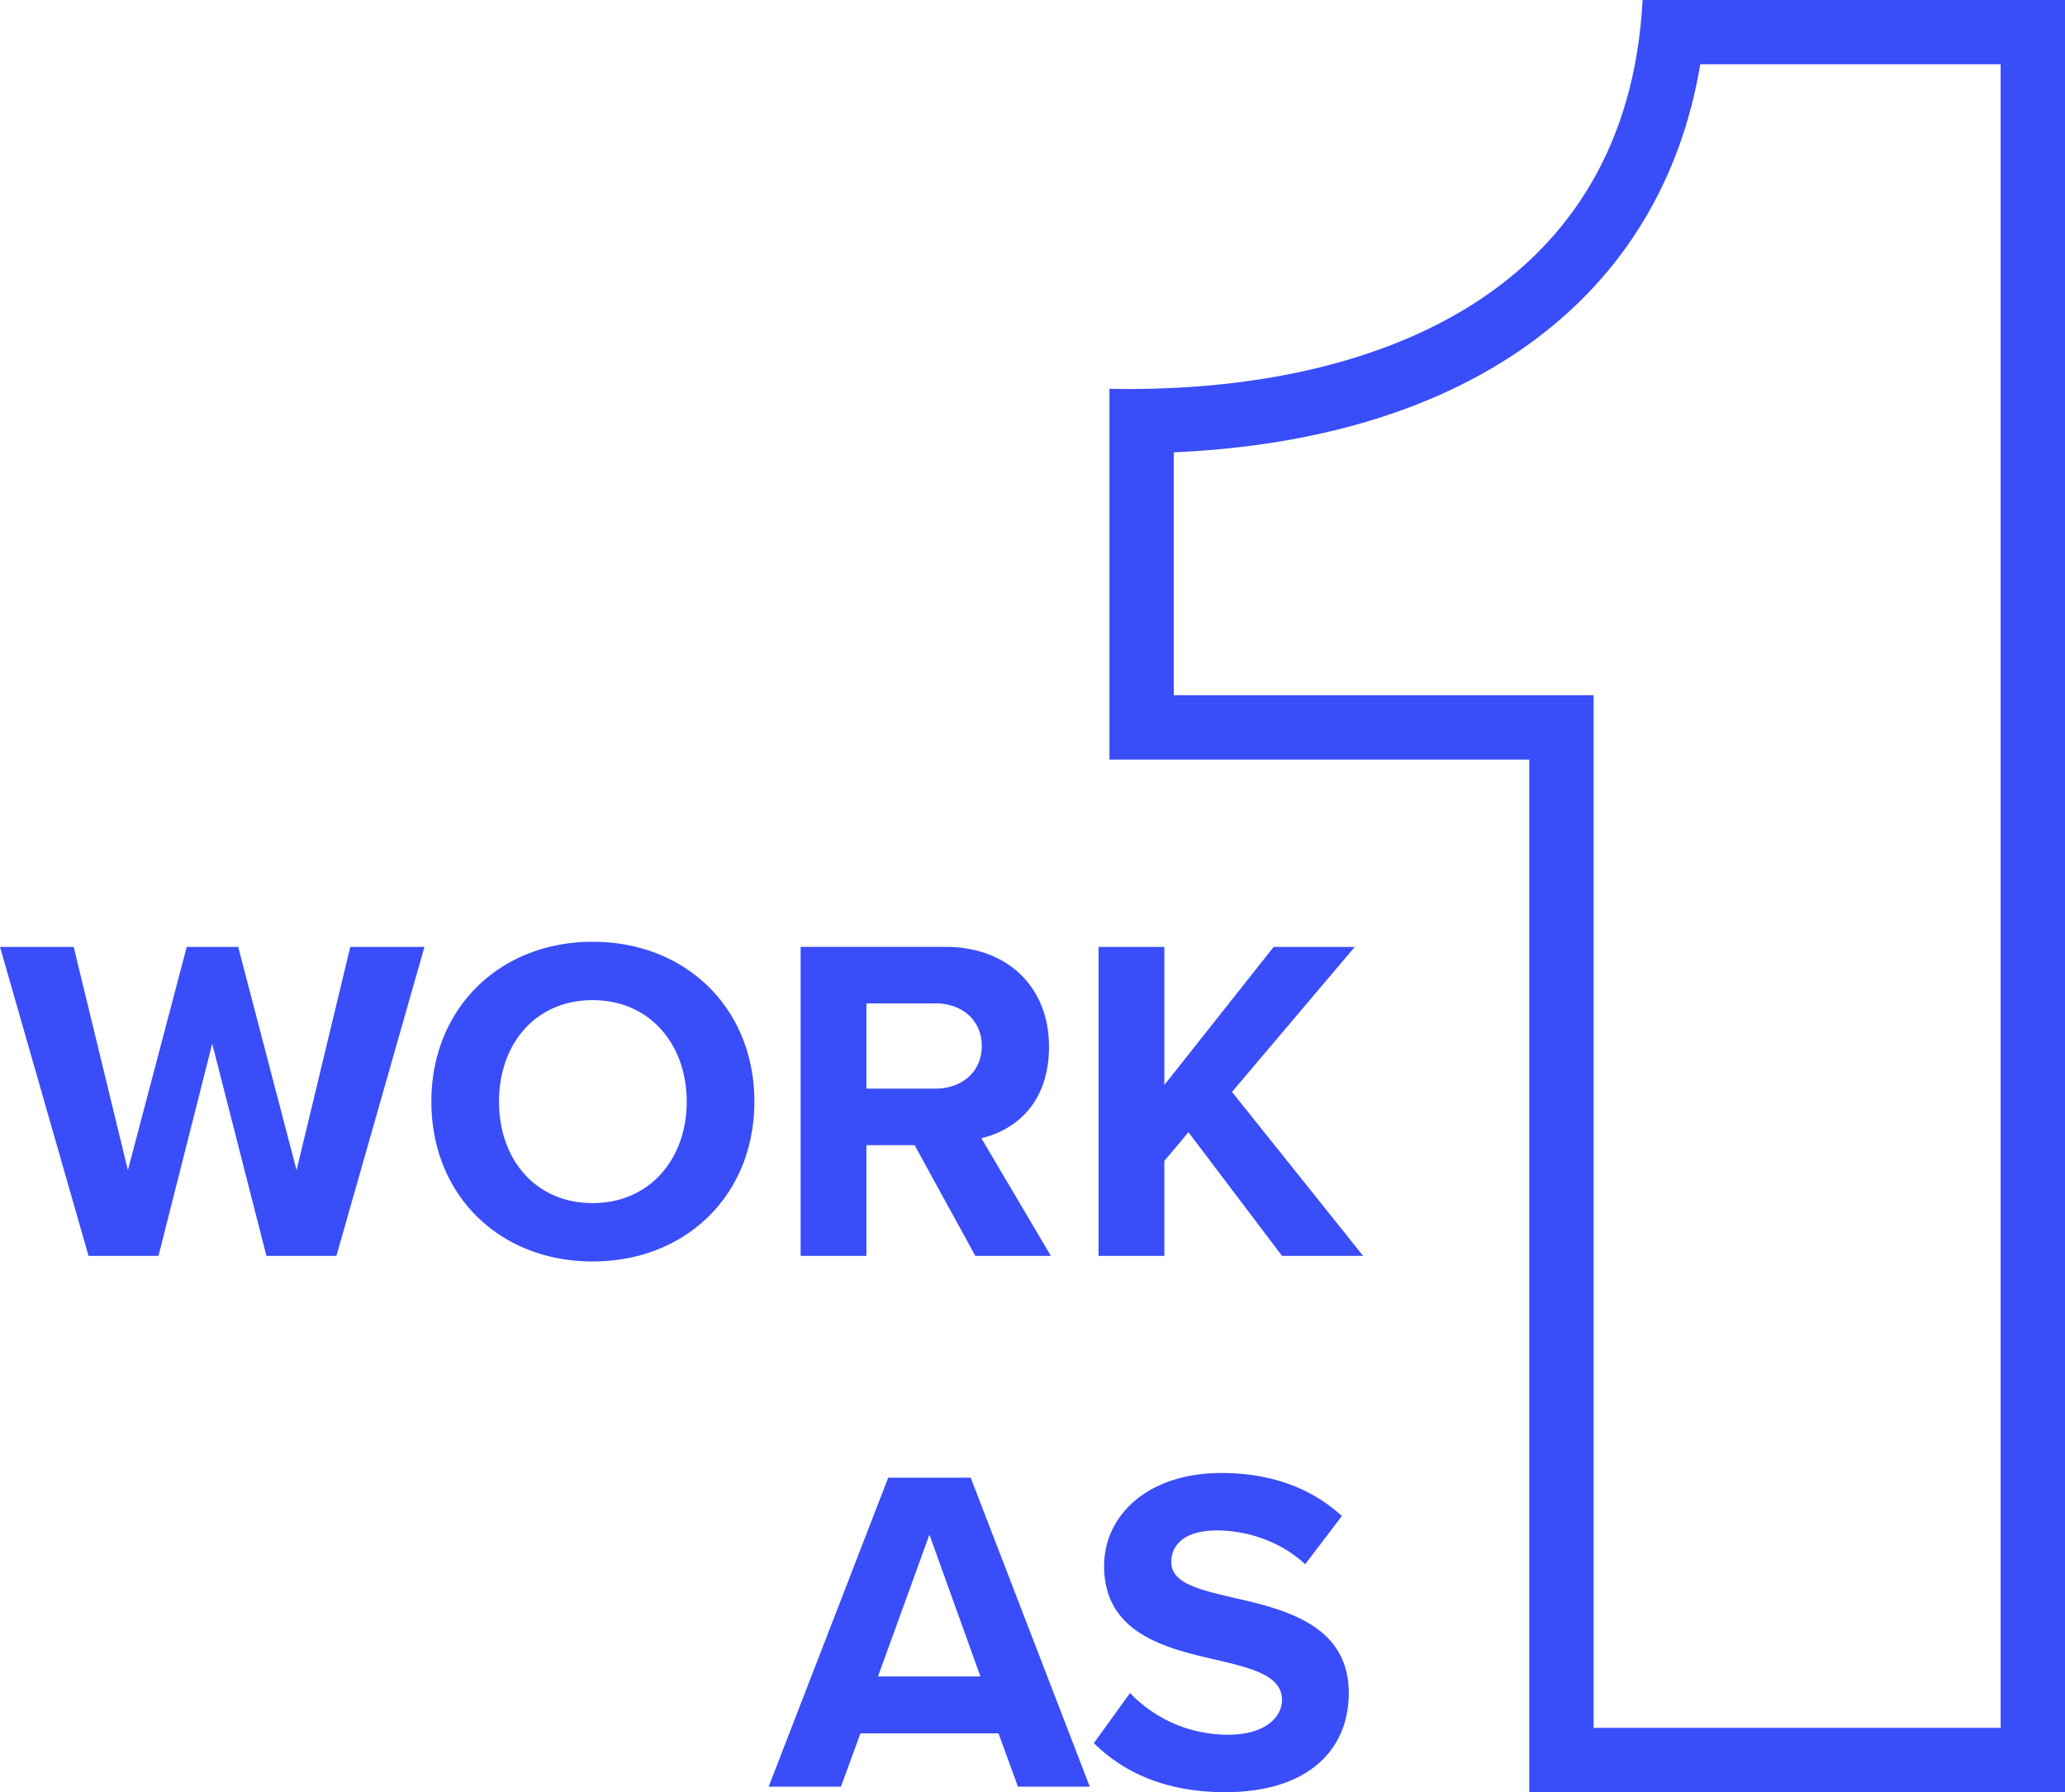
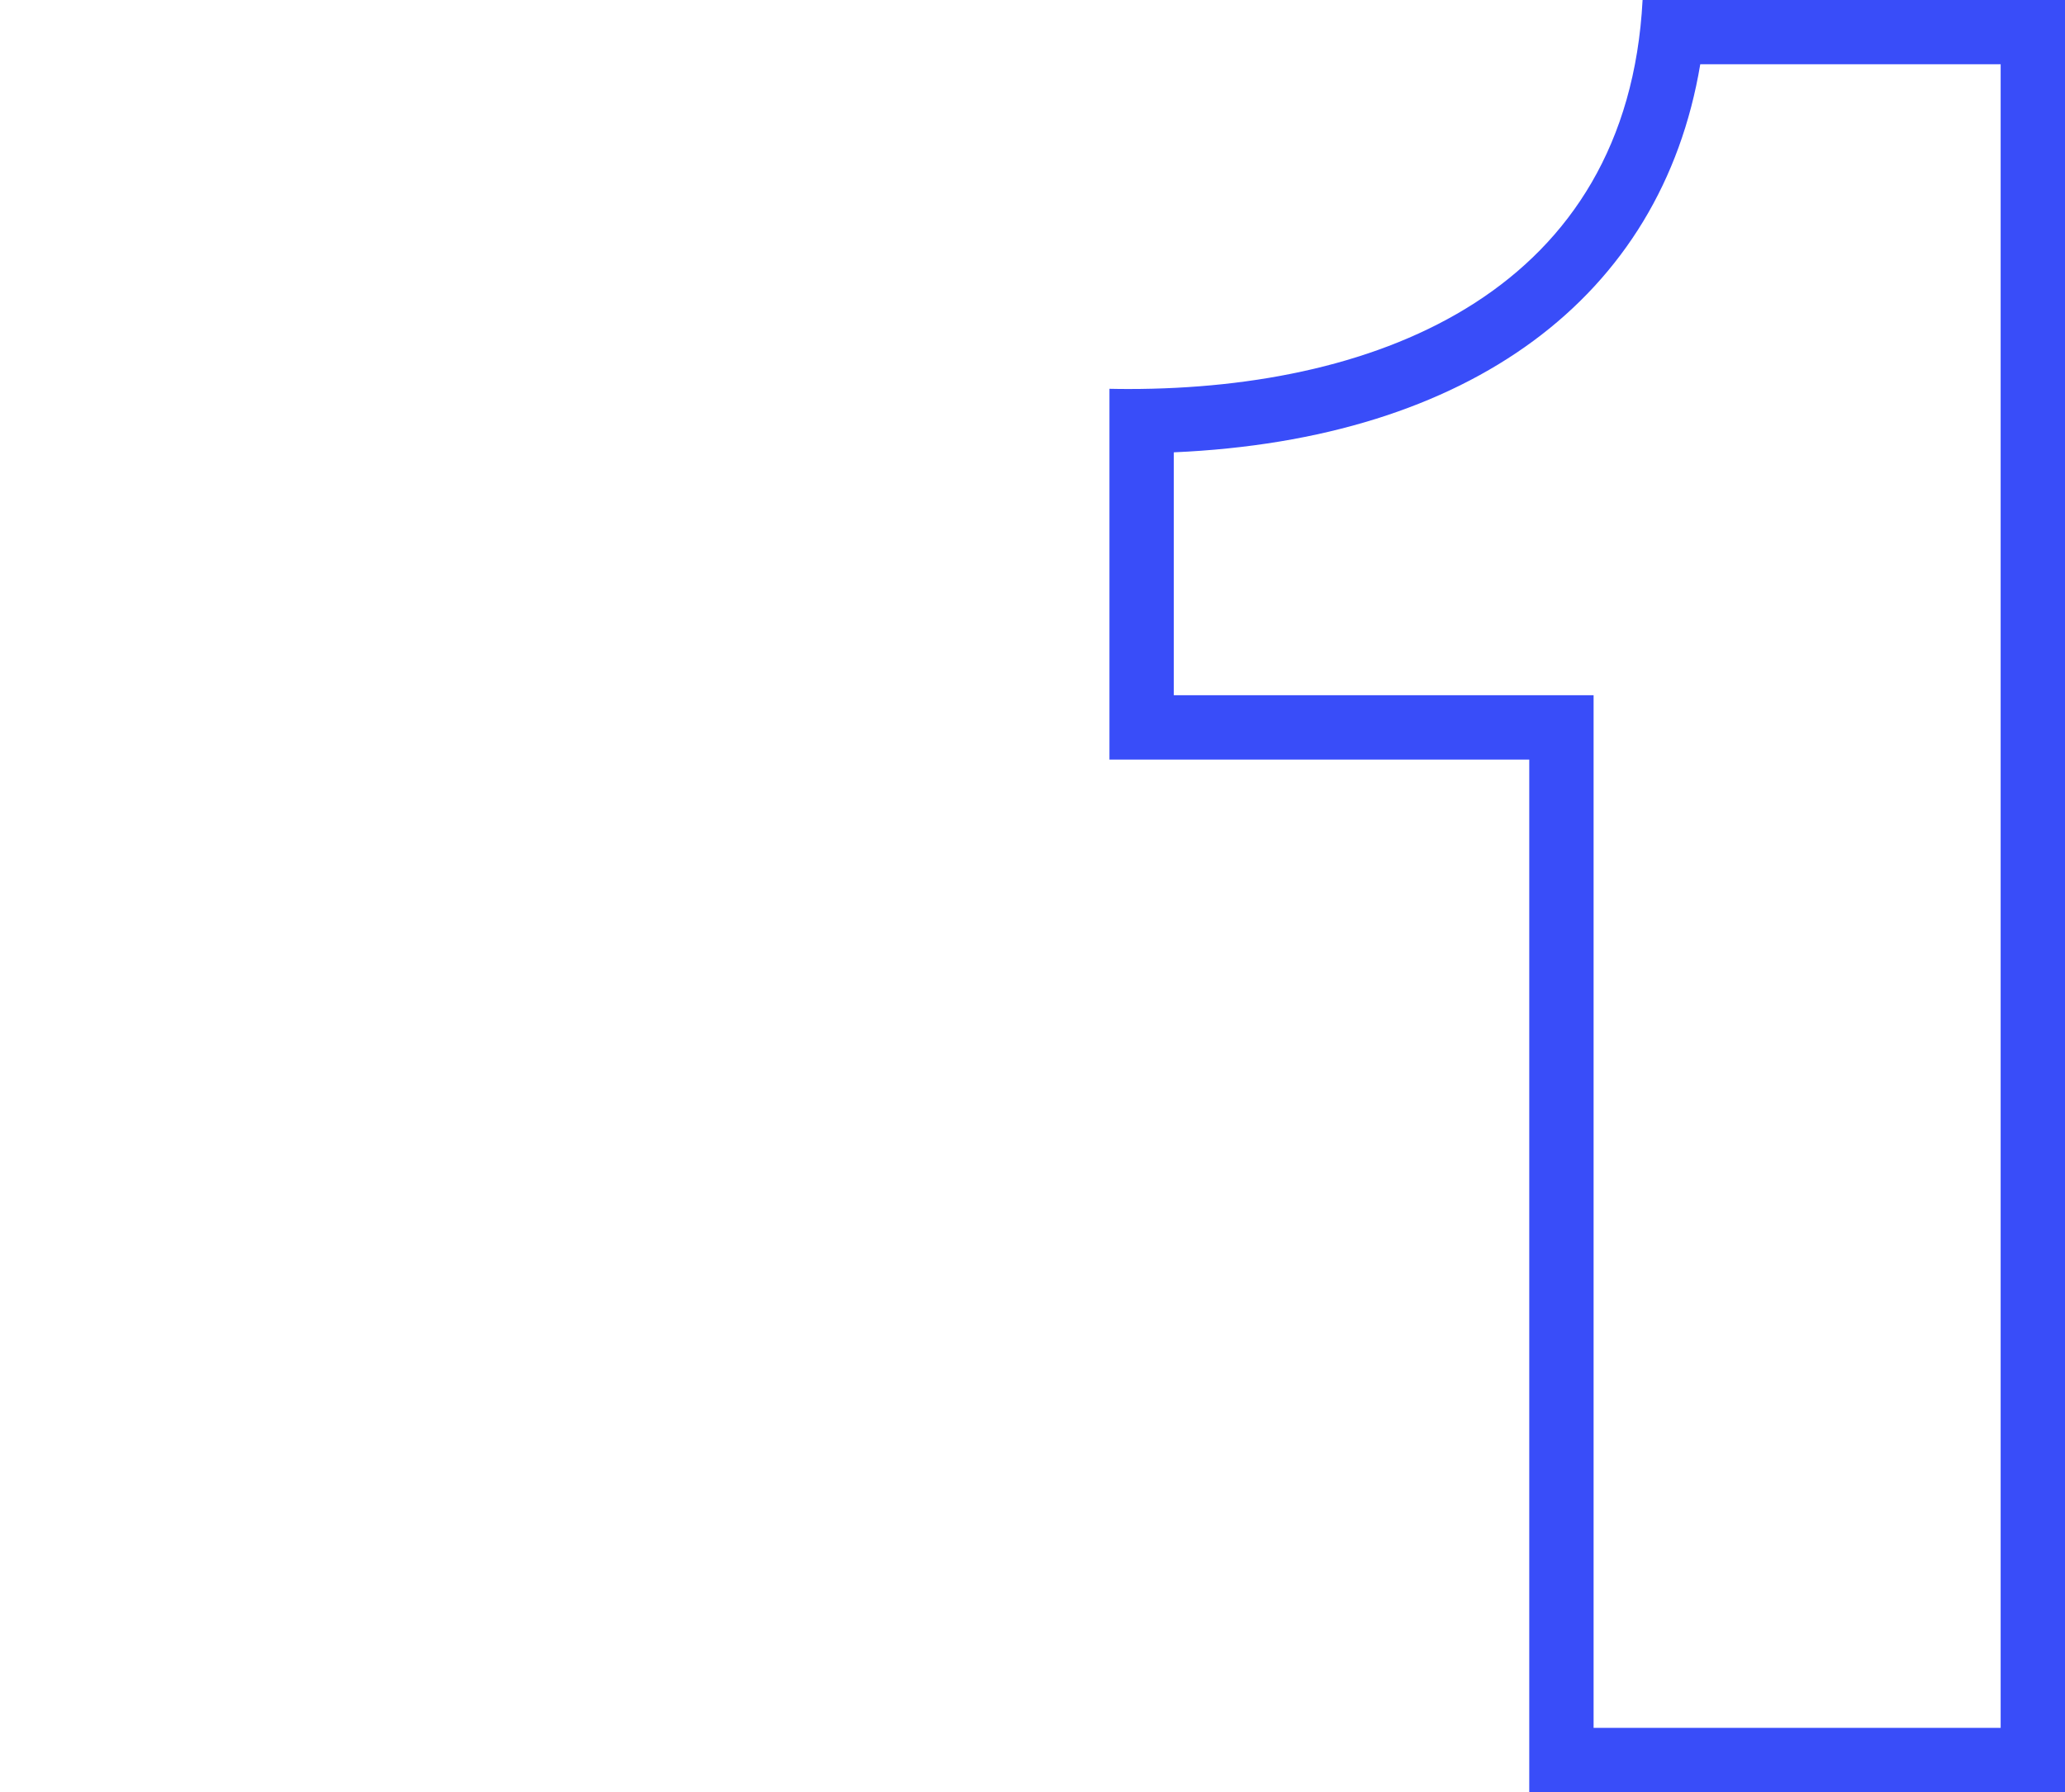
<svg xmlns="http://www.w3.org/2000/svg" width="387.37" height="336.28" viewBox="0 0 387.37 336.28">
-   <path d="m39.81 195.83-10.08 39.81H16.61L0 177.67h13.82l10.17 41.9 11.04-41.9h9.65l10.95 41.9 10.08-41.9h13.91L63.1 235.65H49.98l-10.17-39.81ZM111.17 176.71c17.56 0 30.34 12.52 30.34 29.99s-12.78 29.99-30.34 29.99-30.25-12.52-30.25-29.99 12.78-29.99 30.25-29.99Zm0 10.95c-10.69 0-17.56 8.17-17.56 19.04s6.87 19.04 17.56 19.04 17.65-8.26 17.65-19.04-6.95-19.04-17.65-19.04ZM171.57 214.87h-9.04v20.77h-12.34v-57.98h27.12c12.08 0 19.47 7.91 19.47 18.69s-6.43 15.73-12.69 17.21l13.04 22.08h-14.17l-11.39-20.77Zm3.91-26.6h-12.95v15.99h12.95c4.95 0 8.69-3.13 8.69-8s-3.74-8-8.69-8ZM222.94 212.44l-4.52 5.39v17.82h-12.34v-57.98h12.34v25.9l20.51-25.9h15.21l-23.03 27.21 24.6 30.77H240.5l-17.56-23.21ZM187.3 325.24h-25.9l-3.65 10h-13.56l22.43-57.98h15.47l22.34 57.98h-13.47l-3.65-10Zm-22.6-10.69h19.21l-9.56-26.6-9.65 26.6ZM211.98 317.67a25.405 25.405 0 0 0 18.43 7.82c6.78 0 10.08-3.22 10.08-6.52 0-4.35-5.04-5.82-11.73-7.39-9.47-2.17-21.64-4.78-21.64-17.73 0-9.65 8.34-17.47 21.99-17.47 9.21 0 16.86 2.78 22.6 8.08l-6.87 9.04c-4.69-4.35-10.95-6.34-16.6-6.34s-8.52 2.43-8.52 5.91c0 3.91 4.87 5.13 11.56 6.69 9.56 2.17 21.73 5.04 21.73 17.91 0 10.6-7.56 18.6-23.21 18.6-11.13 0-19.12-3.74-24.6-9.21l6.78-9.39Z" style="fill:#394df9" />
  <path d="M375.3 12.07V324.2h-76.36V130.45h-78.75V84.87c55.51-2.43 91.44-29.05 98.76-72.81h56.35M387.37 0h-79.24c-2.83 54.2-48.86 72.99-96.41 72.99-1.2 0-2.4-.01-3.6-.04v69.57h78.75v193.75h100.5V0Z" style="fill:#394df9" />
</svg>